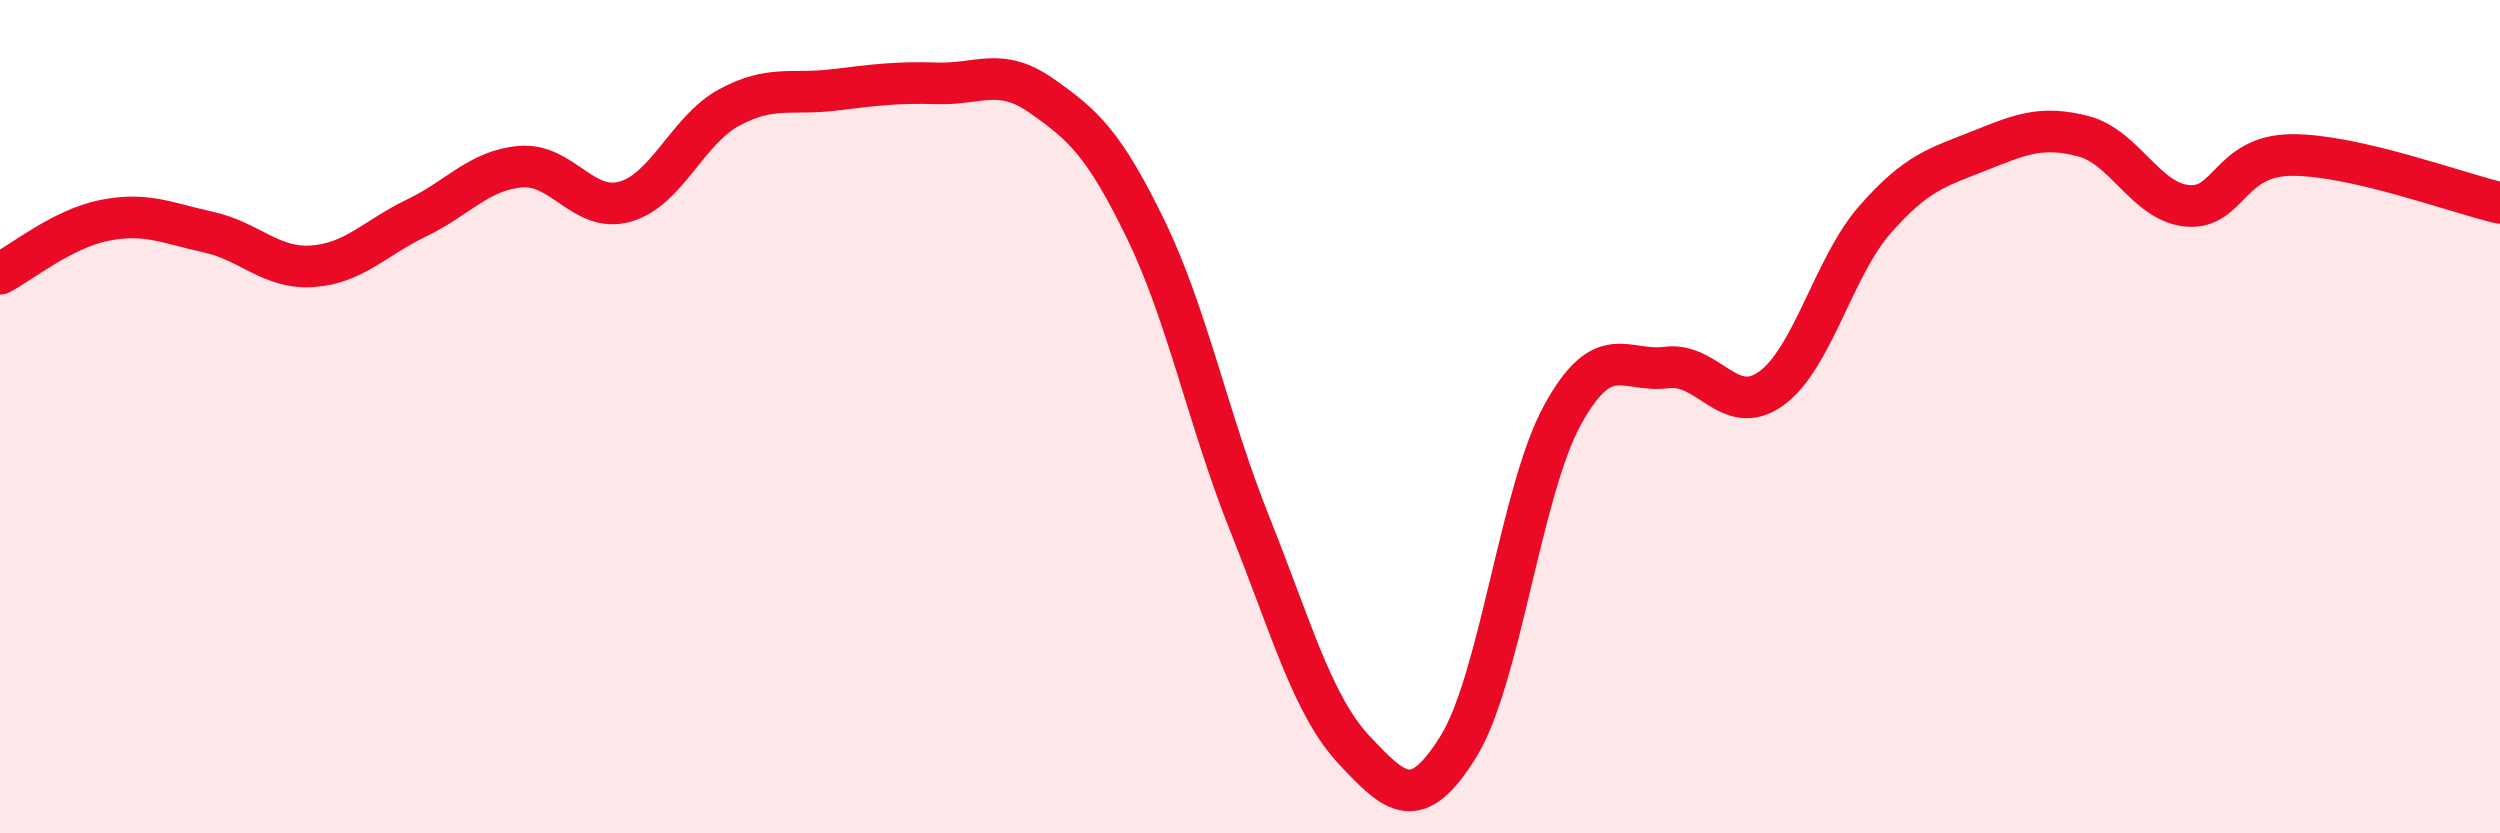
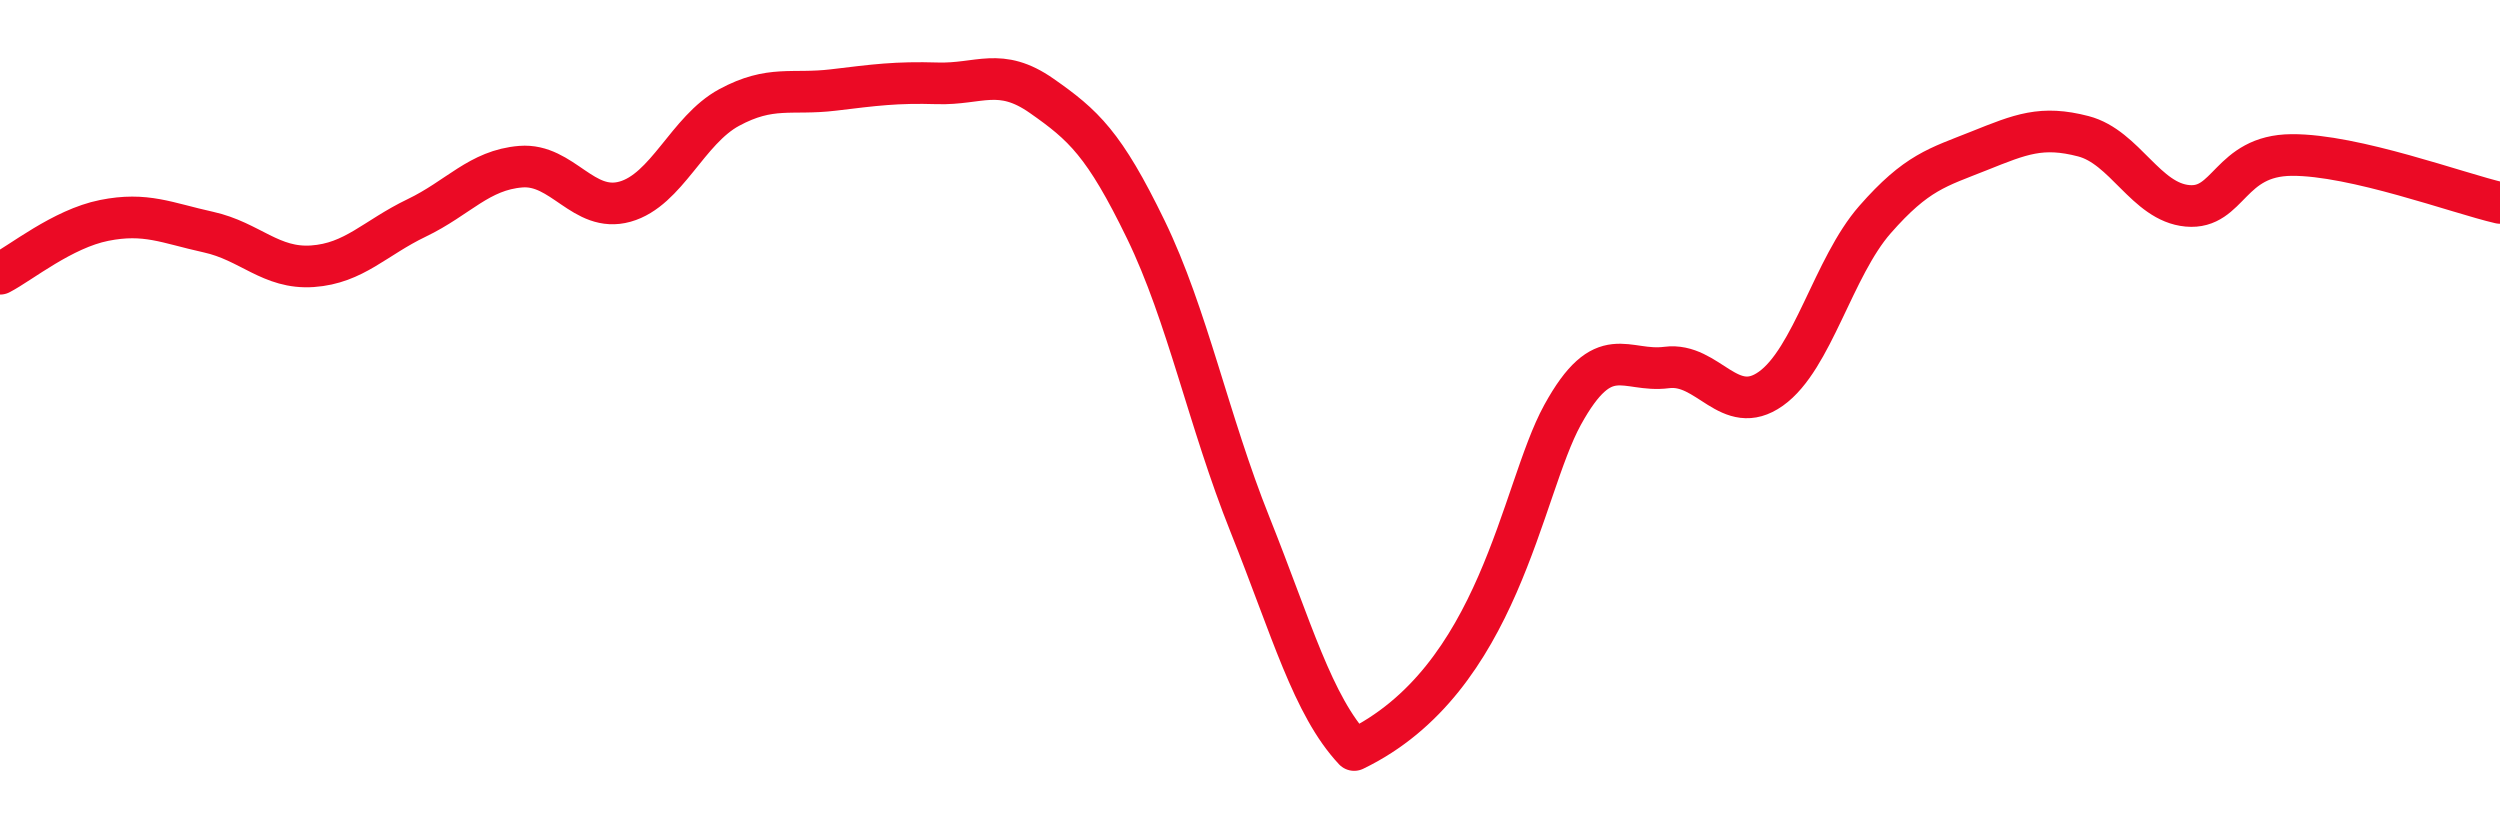
<svg xmlns="http://www.w3.org/2000/svg" width="60" height="20" viewBox="0 0 60 20">
-   <path d="M 0,6.57 C 0.5,6.31 1.5,5.49 2.5,5.29 C 3.5,5.09 4,5.35 5,5.57 C 6,5.79 6.5,6.46 7.5,6.39 C 8.5,6.32 9,5.71 10,5.23 C 11,4.75 11.5,4.08 12.5,4 C 13.5,3.92 14,5.12 15,4.84 C 16,4.56 16.5,3.12 17.5,2.58 C 18.5,2.04 19,2.28 20,2.16 C 21,2.04 21.5,1.97 22.5,2 C 23.5,2.03 24,1.6 25,2.3 C 26,3 26.5,3.45 27.5,5.51 C 28.5,7.57 29,10.09 30,12.59 C 31,15.09 31.5,16.93 32.5,18 C 33.5,19.07 34,19.53 35,17.92 C 36,16.31 36.5,11.78 37.5,9.96 C 38.5,8.14 39,8.95 40,8.82 C 41,8.69 41.5,10.04 42.5,9.33 C 43.5,8.62 44,6.41 45,5.27 C 46,4.13 46.5,4.02 47.5,3.62 C 48.5,3.22 49,3.01 50,3.27 C 51,3.53 51.5,4.85 52.5,4.94 C 53.5,5.03 53.5,3.73 55,3.72 C 56.5,3.71 59,4.64 60,4.87L60 20L0 20Z" fill="#EB0A25" opacity="0.1" stroke-linecap="round" stroke-linejoin="round" />
-   <path d="M 0,6.57 C 0.5,6.31 1.5,5.49 2.5,5.29 C 3.5,5.09 4,5.35 5,5.57 C 6,5.79 6.5,6.46 7.5,6.39 C 8.5,6.32 9,5.71 10,5.23 C 11,4.75 11.5,4.08 12.5,4 C 13.5,3.92 14,5.12 15,4.84 C 16,4.56 16.5,3.12 17.5,2.58 C 18.5,2.04 19,2.28 20,2.16 C 21,2.04 21.5,1.97 22.5,2 C 23.5,2.03 24,1.6 25,2.3 C 26,3 26.5,3.45 27.5,5.51 C 28.5,7.57 29,10.09 30,12.59 C 31,15.09 31.5,16.93 32.5,18 C 33.5,19.07 34,19.53 35,17.92 C 36,16.31 36.5,11.78 37.5,9.96 C 38.5,8.14 39,8.95 40,8.82 C 41,8.69 41.5,10.04 42.5,9.33 C 43.5,8.62 44,6.41 45,5.27 C 46,4.13 46.5,4.02 47.5,3.62 C 48.5,3.22 49,3.01 50,3.27 C 51,3.53 51.5,4.85 52.5,4.94 C 53.5,5.03 53.5,3.73 55,3.72 C 56.5,3.71 59,4.64 60,4.87" stroke="#EB0A25" stroke-width="1" fill="none" stroke-linecap="round" stroke-linejoin="round" />
+   <path d="M 0,6.57 C 0.5,6.31 1.5,5.49 2.5,5.29 C 3.5,5.09 4,5.35 5,5.57 C 6,5.79 6.5,6.46 7.5,6.39 C 8.5,6.32 9,5.71 10,5.23 C 11,4.75 11.5,4.08 12.5,4 C 13.5,3.92 14,5.12 15,4.84 C 16,4.56 16.5,3.12 17.5,2.58 C 18.5,2.04 19,2.28 20,2.16 C 21,2.04 21.5,1.97 22.5,2 C 23.5,2.03 24,1.6 25,2.3 C 26,3 26.5,3.45 27.5,5.51 C 28.5,7.57 29,10.09 30,12.59 C 31,15.09 31.5,16.93 32.5,18 C 36,16.31 36.5,11.78 37.5,9.96 C 38.5,8.14 39,8.95 40,8.82 C 41,8.69 41.5,10.04 42.5,9.33 C 43.5,8.62 44,6.41 45,5.27 C 46,4.13 46.5,4.02 47.5,3.62 C 48.5,3.22 49,3.01 50,3.27 C 51,3.53 51.5,4.85 52.5,4.94 C 53.5,5.03 53.5,3.73 55,3.72 C 56.5,3.71 59,4.64 60,4.87" stroke="#EB0A25" stroke-width="1" fill="none" stroke-linecap="round" stroke-linejoin="round" />
</svg>